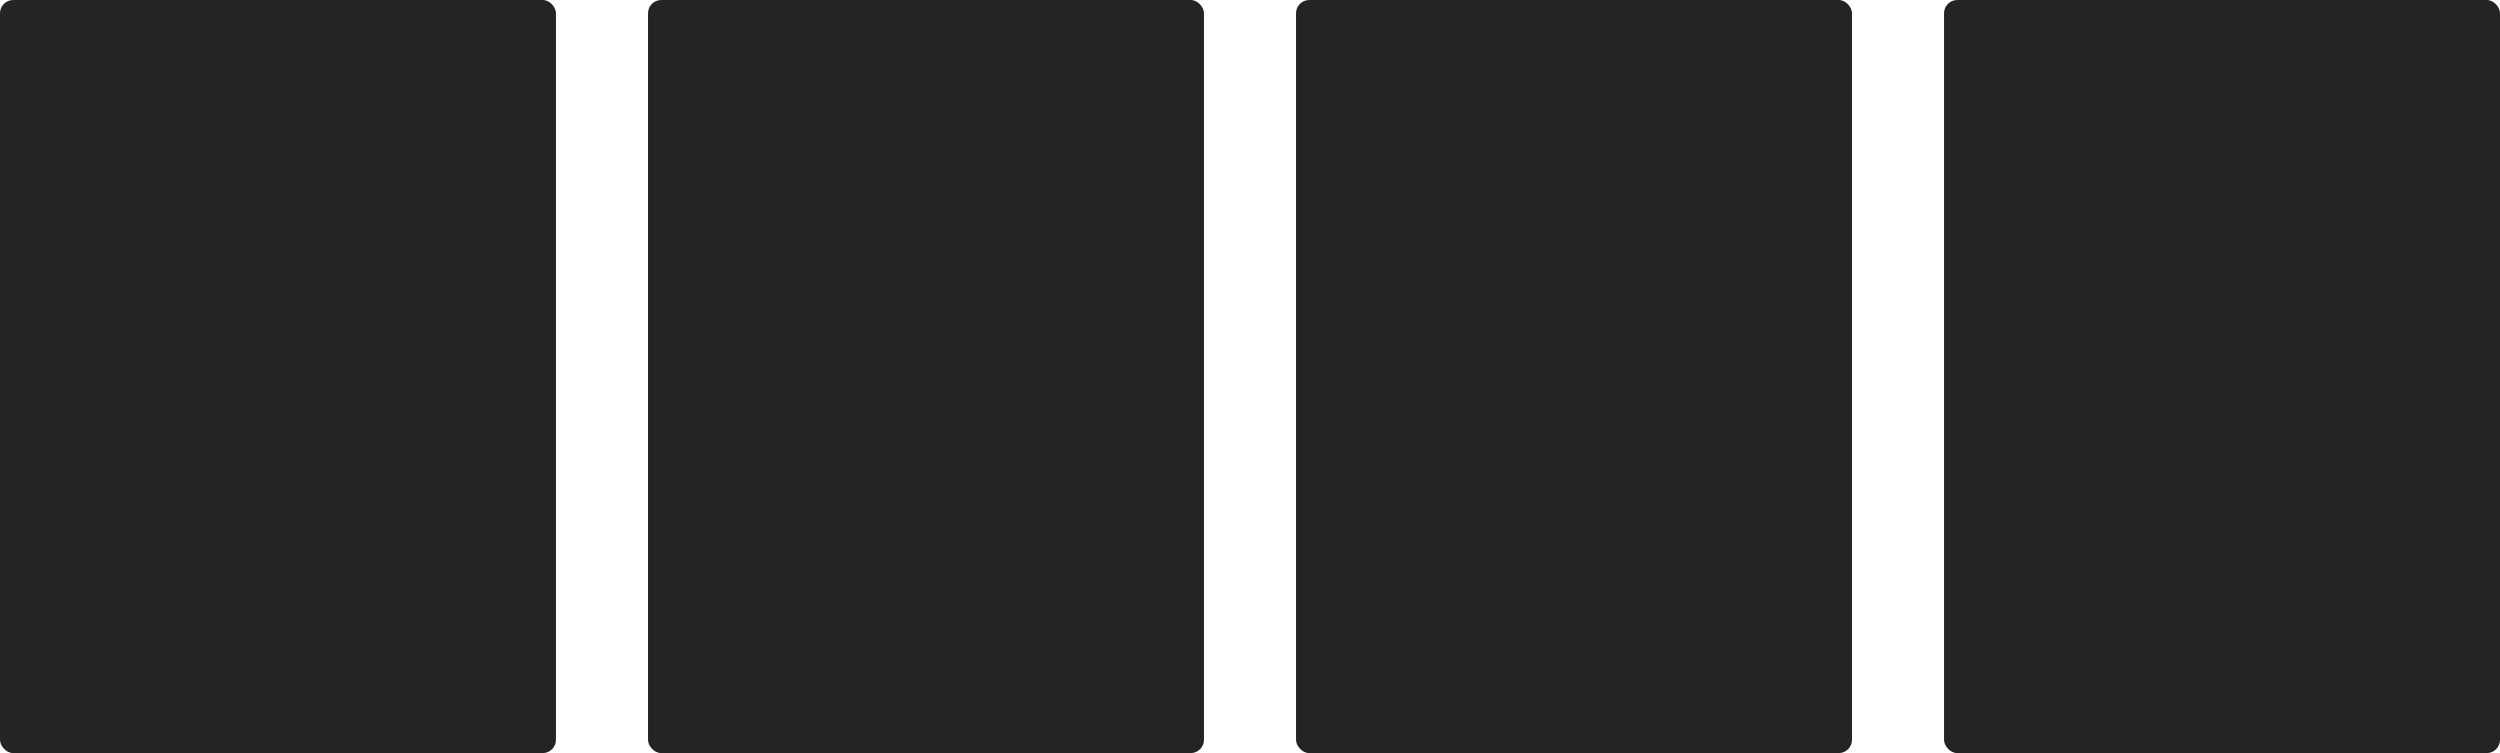
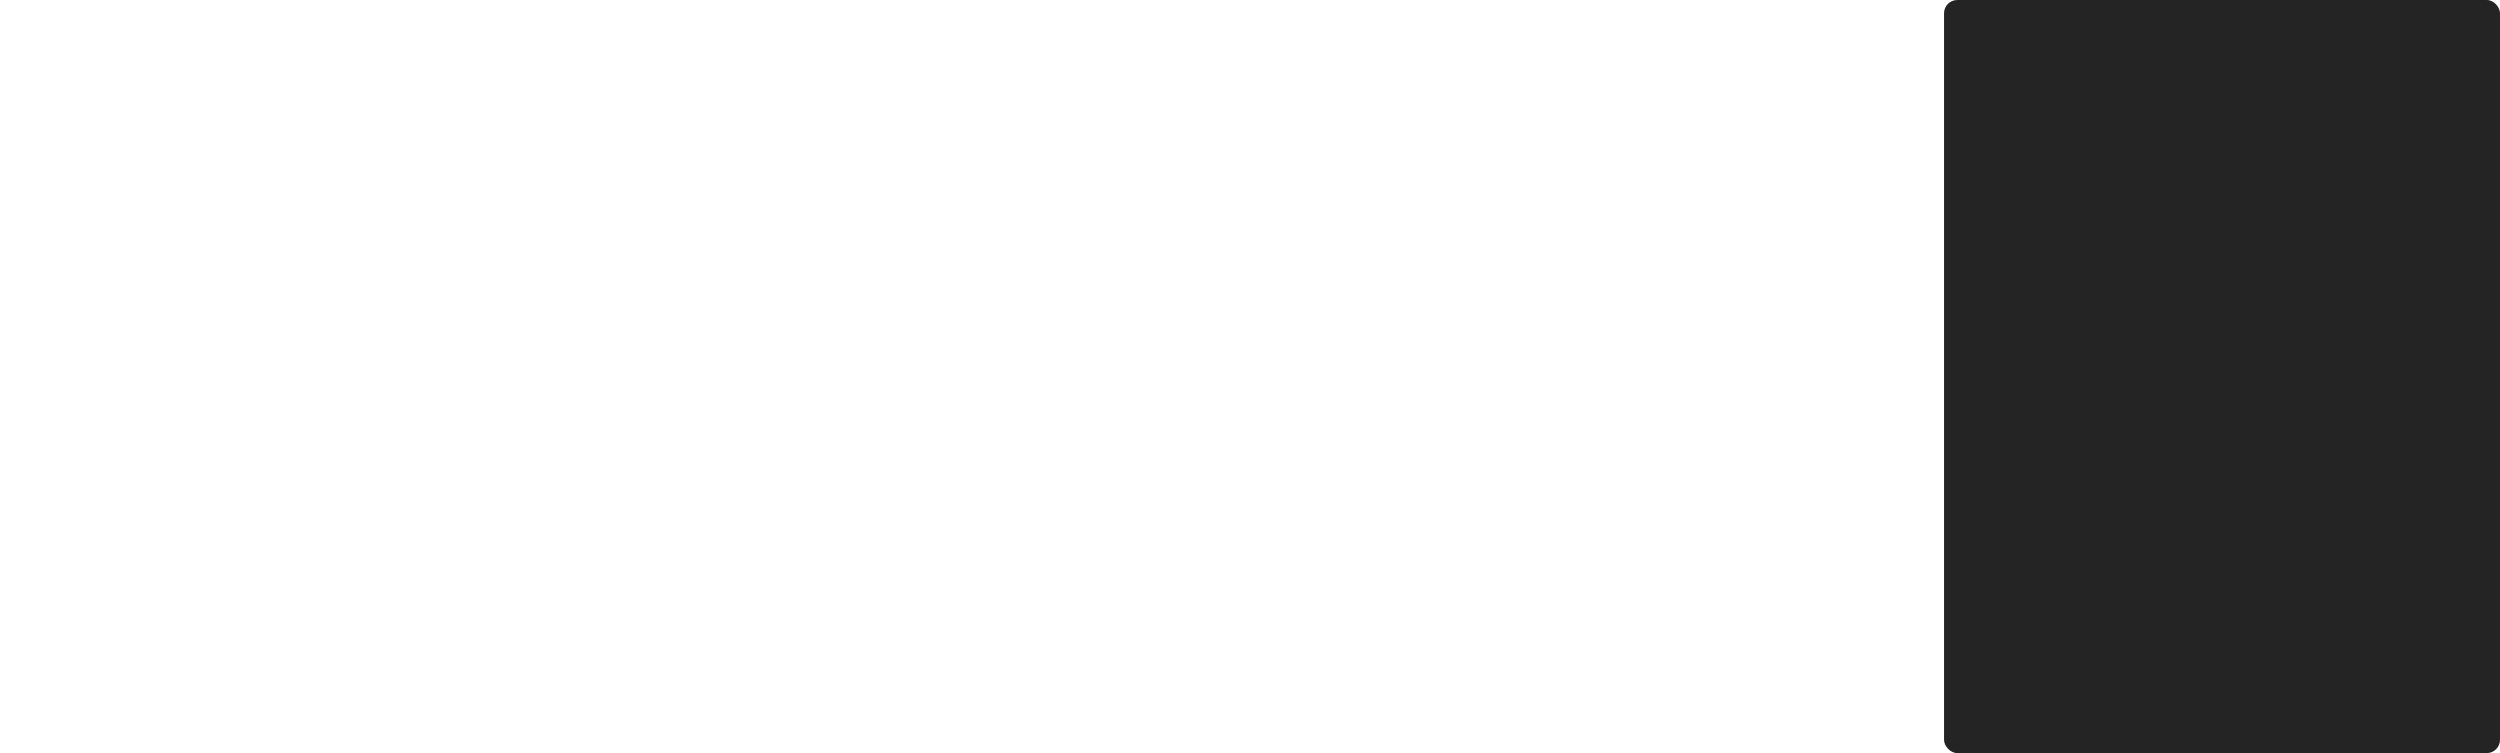
<svg xmlns="http://www.w3.org/2000/svg" width="1132" height="341" viewBox="0 0 1132 341" fill="none">
-   <rect width="251.737" height="341" rx="6" fill="#242424" />
-   <rect x="293.421" width="251.737" height="341" rx="6" fill="#242424" />
-   <rect x="586.842" width="251.737" height="341" rx="6" fill="#242424" />
  <rect x="880.263" width="251.737" height="341" rx="6" fill="#242424" />
</svg>